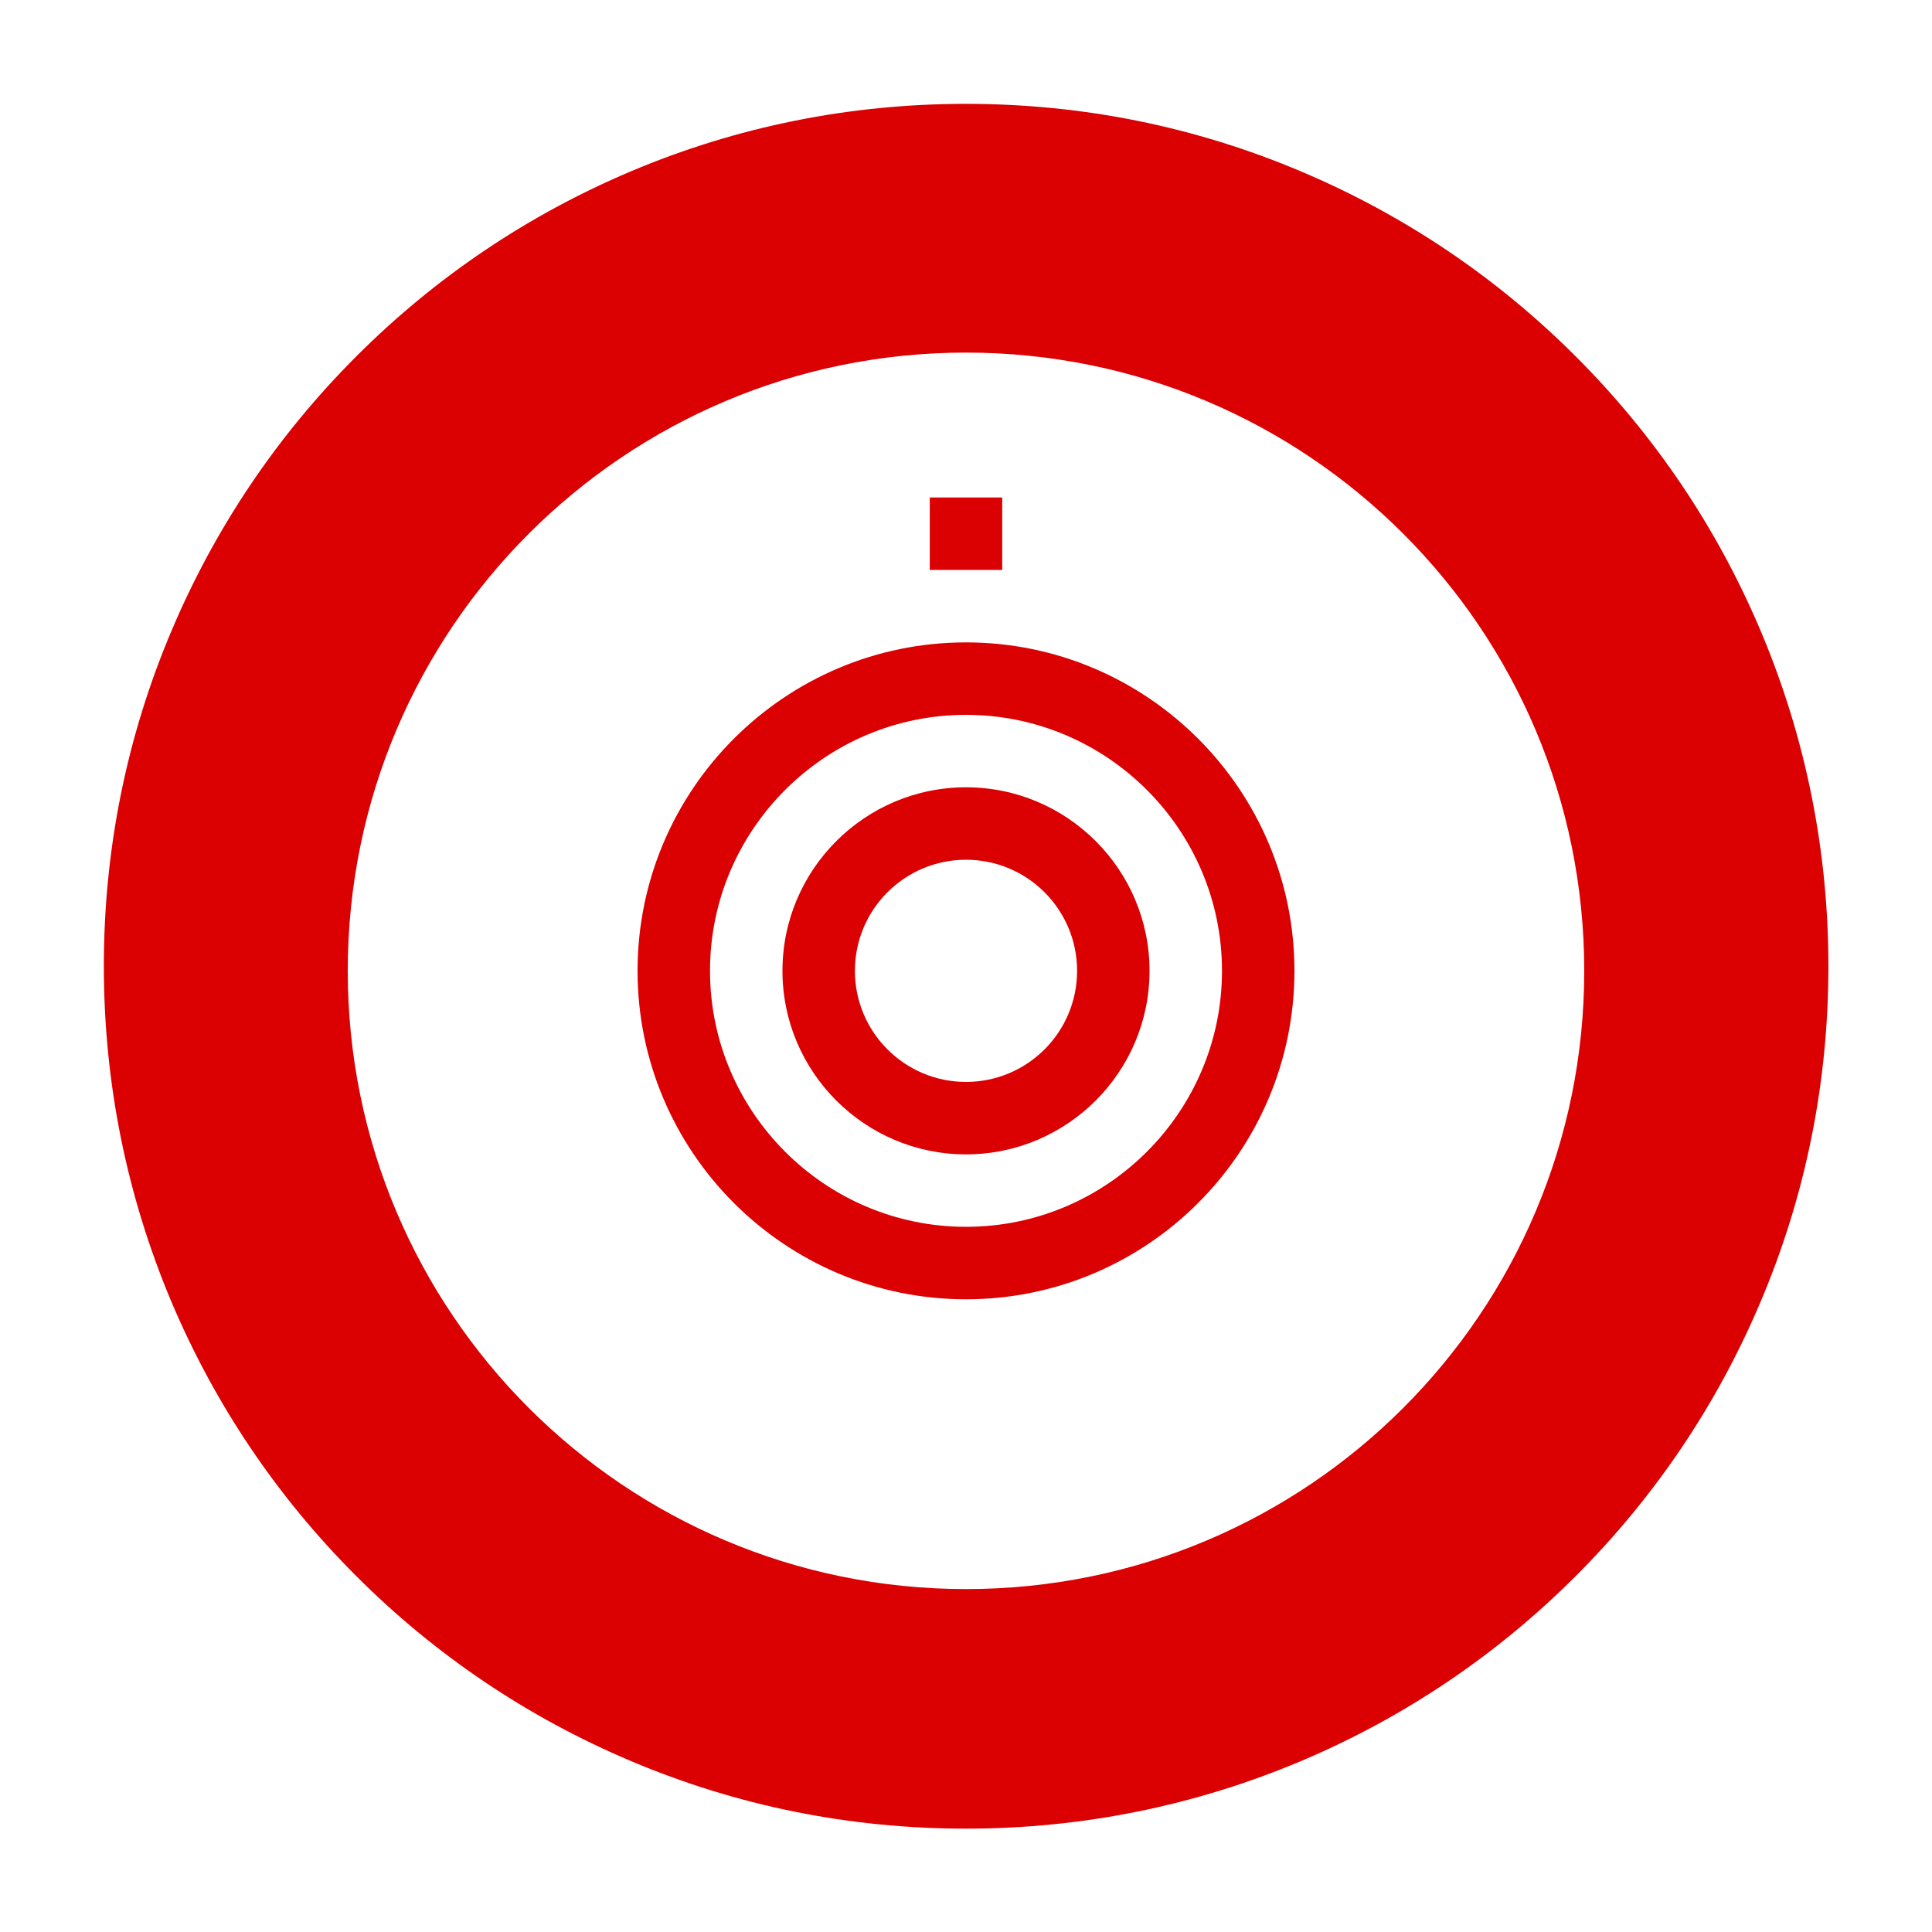
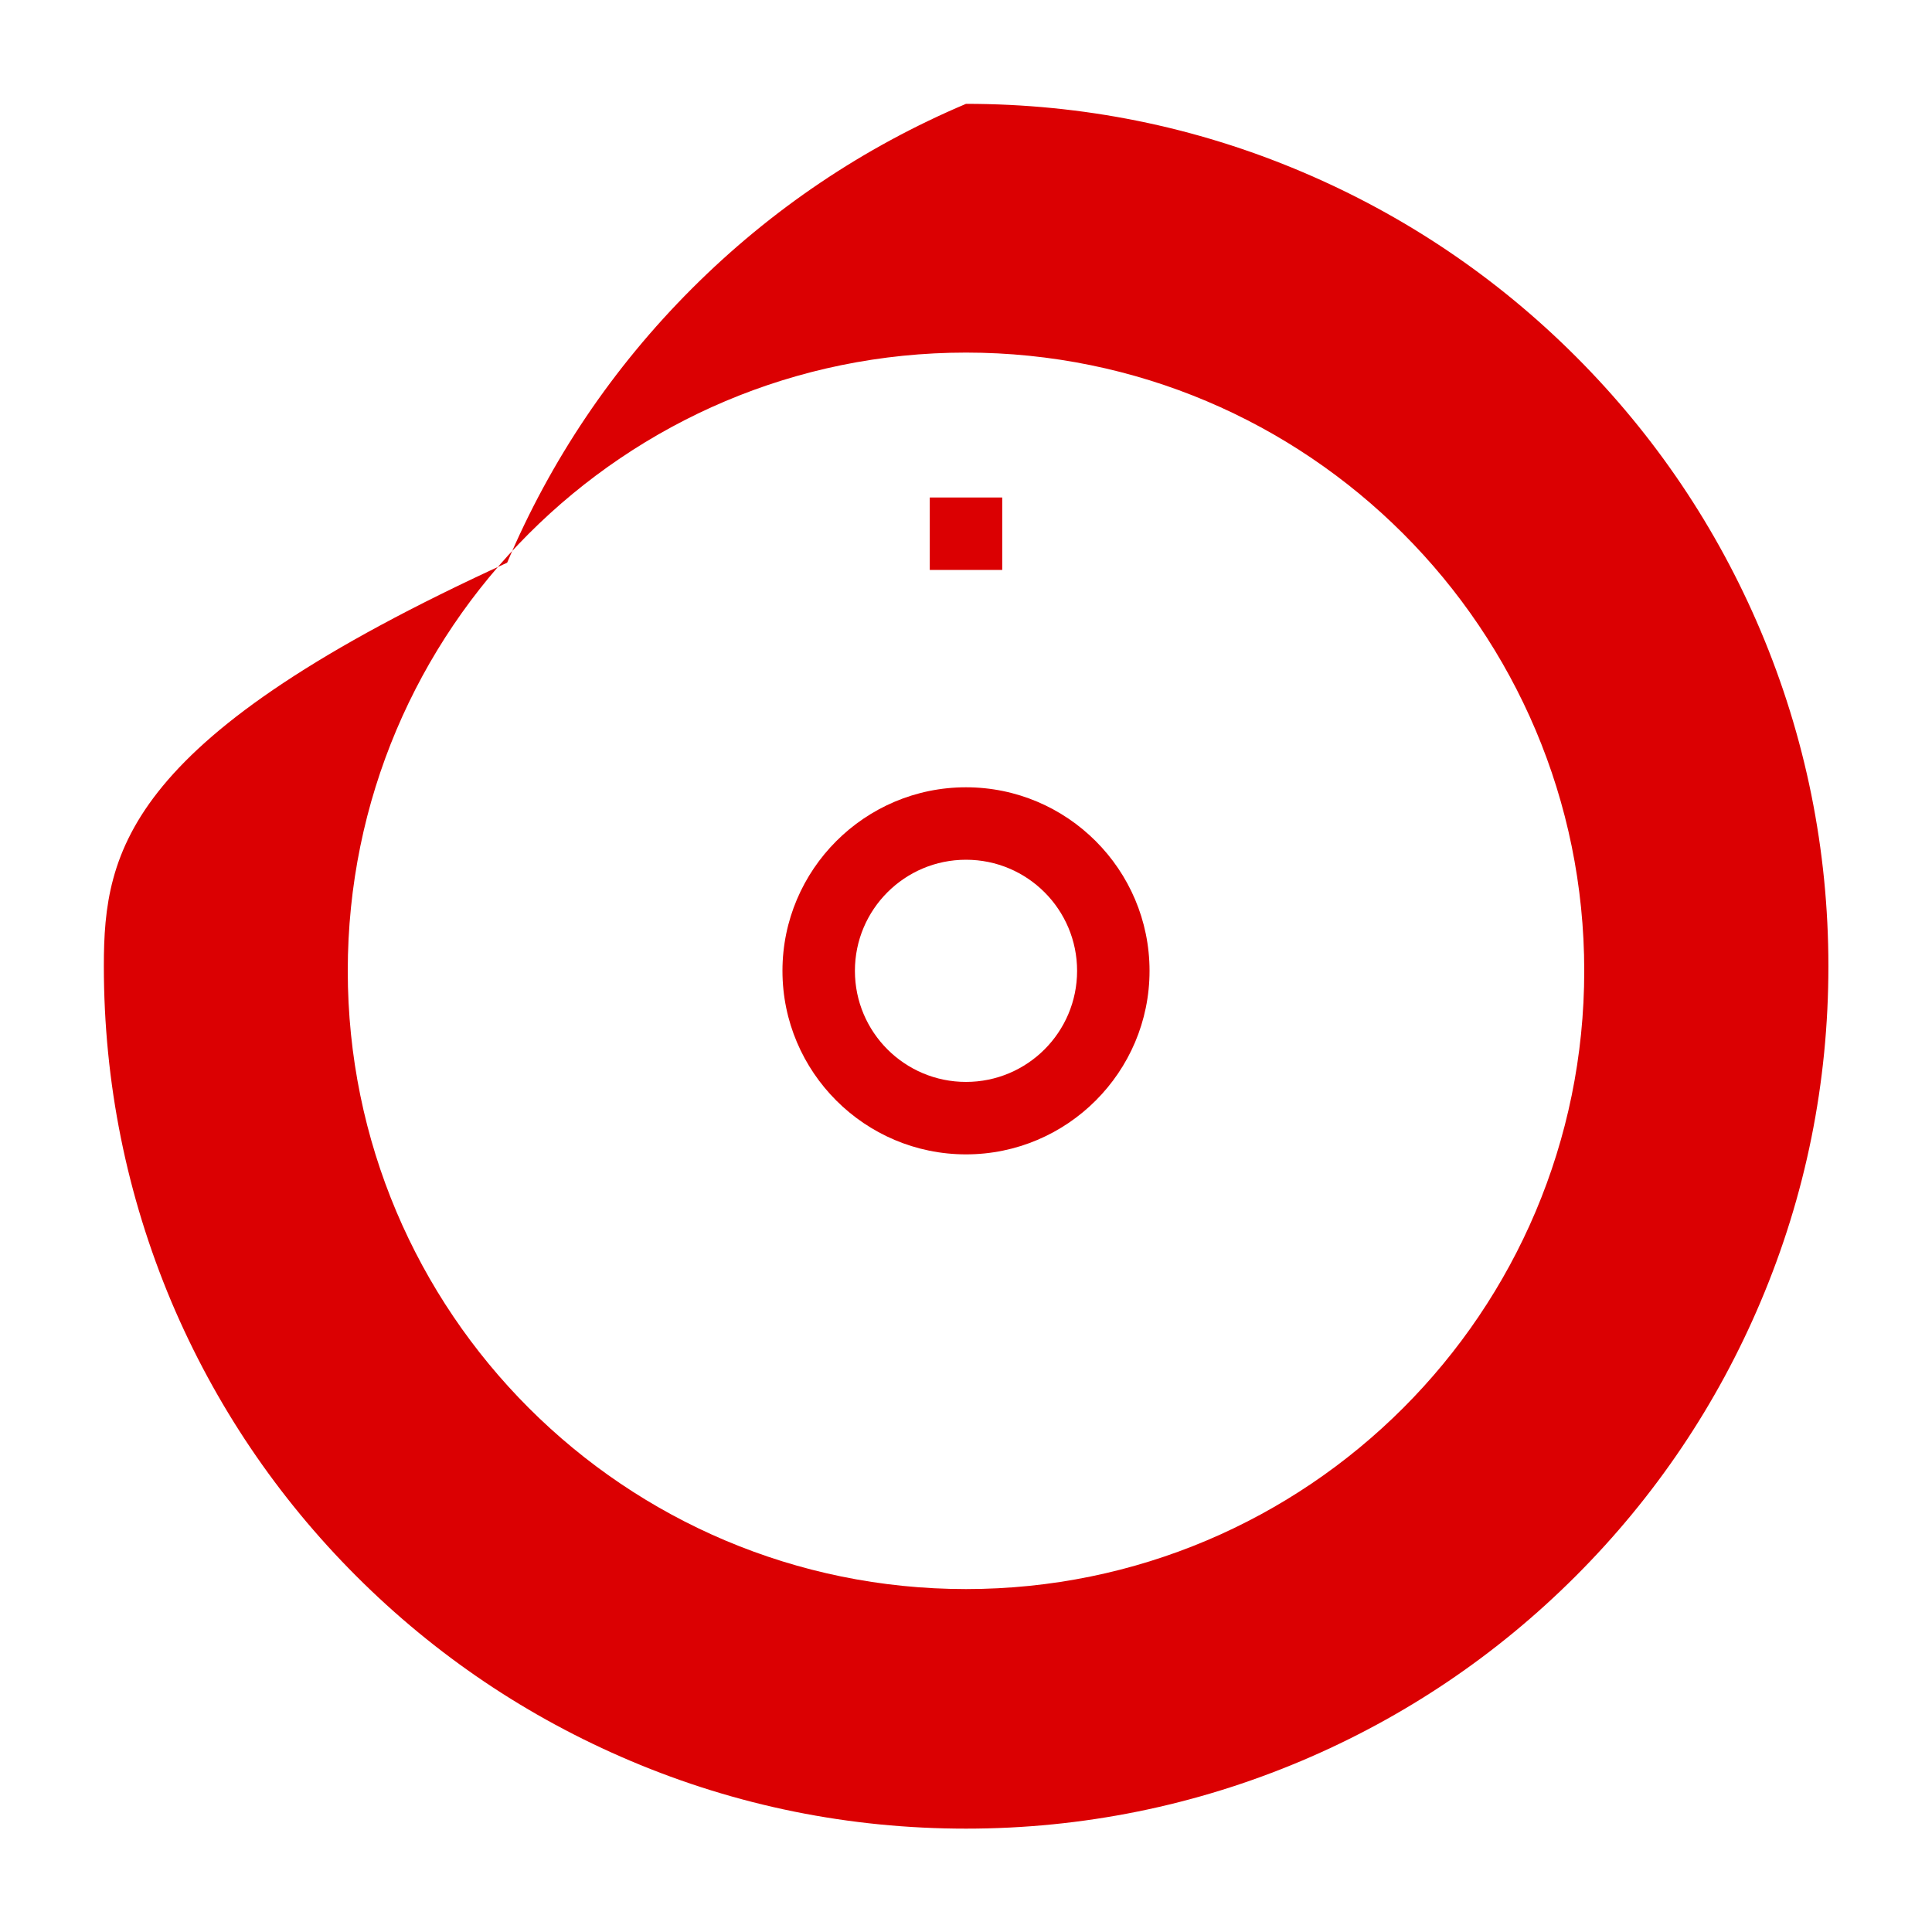
<svg xmlns="http://www.w3.org/2000/svg" version="1.1" id="Ebene_1" x="0px" y="0px" viewBox="0 0 800 800" style="enable-background:new 0 0 800 800;" xml:space="preserve">
  <style type="text/css">
	.st0{fill:#DB0002;}
</style>
  <g>
    <path class="st0" d="M400,326c-41.9,0-76,34.1-76,76c0,41.9,34.1,76,76,76c41.9,0,76-34.1,76-76C476,360.1,441.9,326,400,326z    M400,448c-25.4,0-46-20.6-46-46c0-25.4,20.6-46,46-46c25.4,0,46,20.6,46,46C446,427.4,425.4,448,400,448z" />
-     <path class="st0" d="M400,266c-75,0-136,61-136,136s61,136,136,136s136-61,136-136S475,266,400,266z M400,508   c-58.4,0-106-47.6-106-106c0-58.4,47.6-106,106-106c58.4,0,106,47.6,106,106C506,460.4,458.4,508,400,508z" />
    <rect x="385" y="206" class="st0" width="30" height="30" />
-     <path class="st0" d="M757.1,400.1c0-48.2-9.5-95-28.1-139c-18-42.5-43.7-80.7-76.5-113.5c-32.8-32.8-71-58.5-113.5-76.5   C494.9,52.4,448.2,43,400,43s-94.9,9.4-138.9,28c-42.5,18-80.7,43.7-113.5,76.5c-32.8,32.8-58.5,71-76.5,113.5   C52.4,305.1,43,351.8,43,400s9.4,94.9,28,139.1c18,42.5,43.7,80.7,76.5,113.5s71,58.5,113.5,76.5c44.1,18.7,90.8,28.1,139,28.1   s95-9.5,139-28.1c42.5-18,80.7-43.7,113.5-76.5s58.5-71,76.5-113.5C747.7,495,757.1,448.3,757.1,400.1z M400,658   c-141.4,0-256-114.6-256-256s114.6-256,256-256s256,114.6,256,256S541.4,658,400,658z" />
+     <path class="st0" d="M757.1,400.1c0-48.2-9.5-95-28.1-139c-18-42.5-43.7-80.7-76.5-113.5c-32.8-32.8-71-58.5-113.5-76.5   C494.9,52.4,448.2,43,400,43c-42.5,18-80.7,43.7-113.5,76.5c-32.8,32.8-58.5,71-76.5,113.5   C52.4,305.1,43,351.8,43,400s9.4,94.9,28,139.1c18,42.5,43.7,80.7,76.5,113.5s71,58.5,113.5,76.5c44.1,18.7,90.8,28.1,139,28.1   s95-9.5,139-28.1c42.5-18,80.7-43.7,113.5-76.5s58.5-71,76.5-113.5C747.7,495,757.1,448.3,757.1,400.1z M400,658   c-141.4,0-256-114.6-256-256s114.6-256,256-256s256,114.6,256,256S541.4,658,400,658z" />
  </g>
</svg>